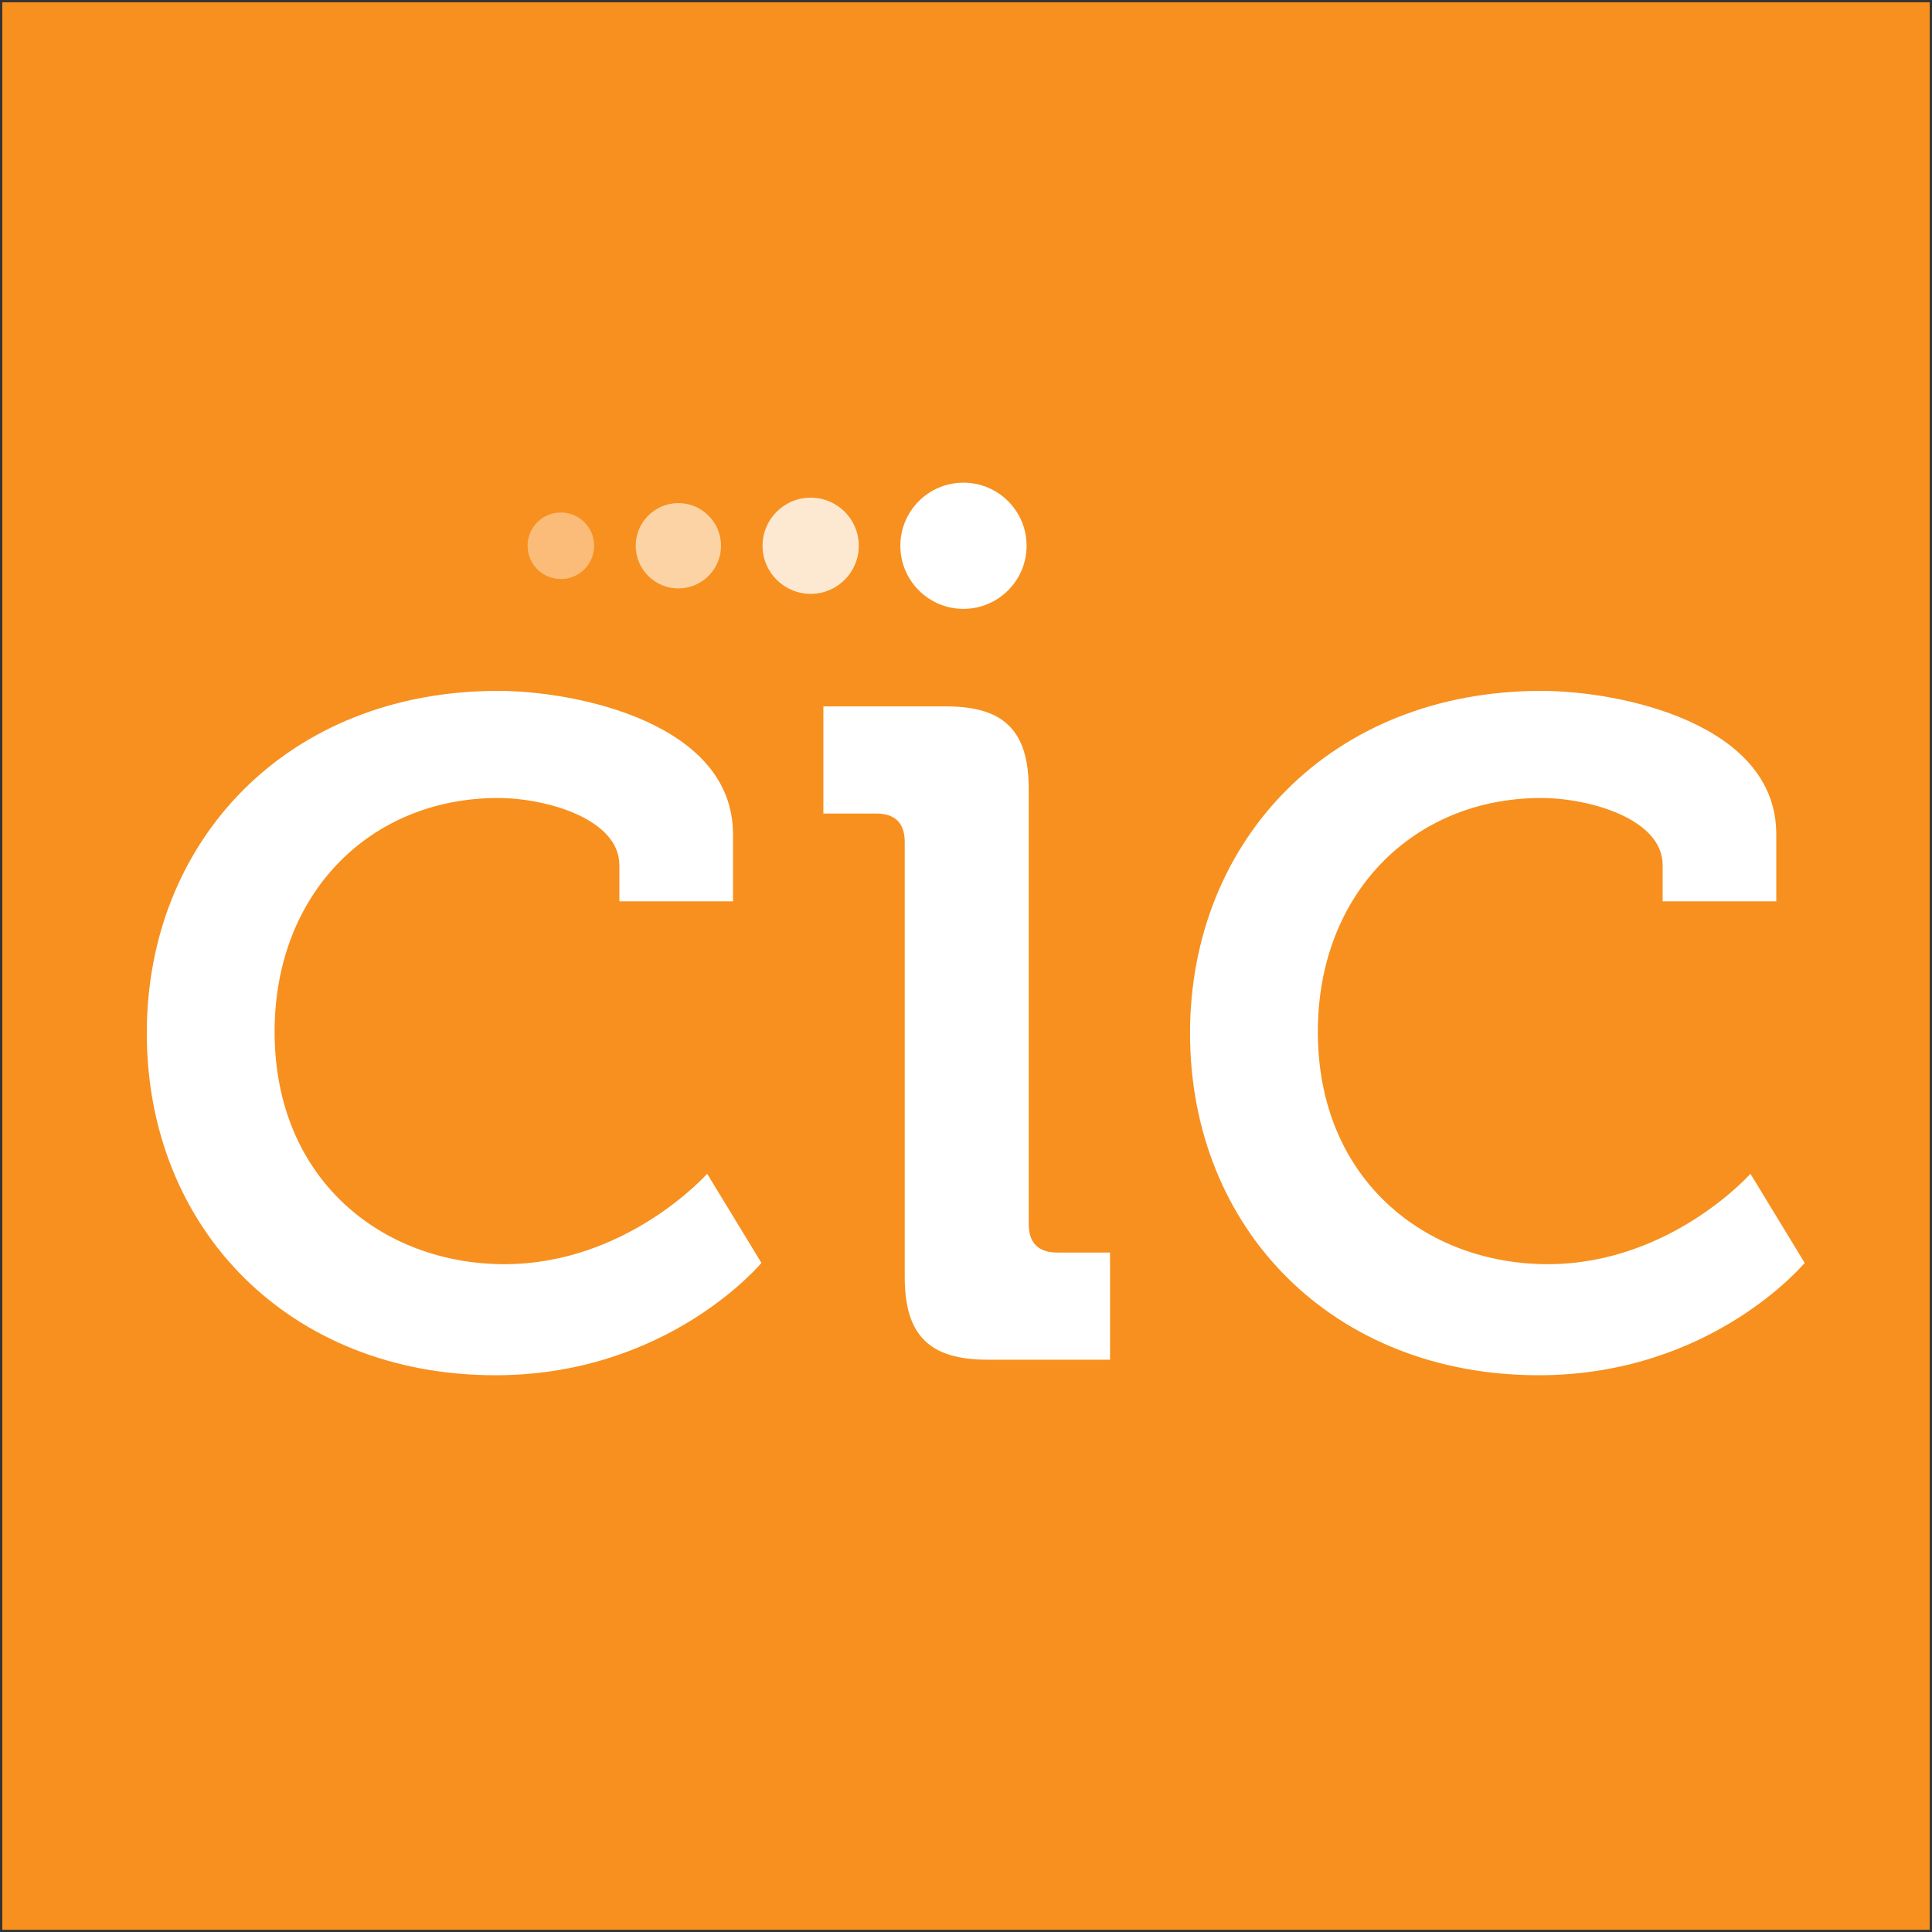
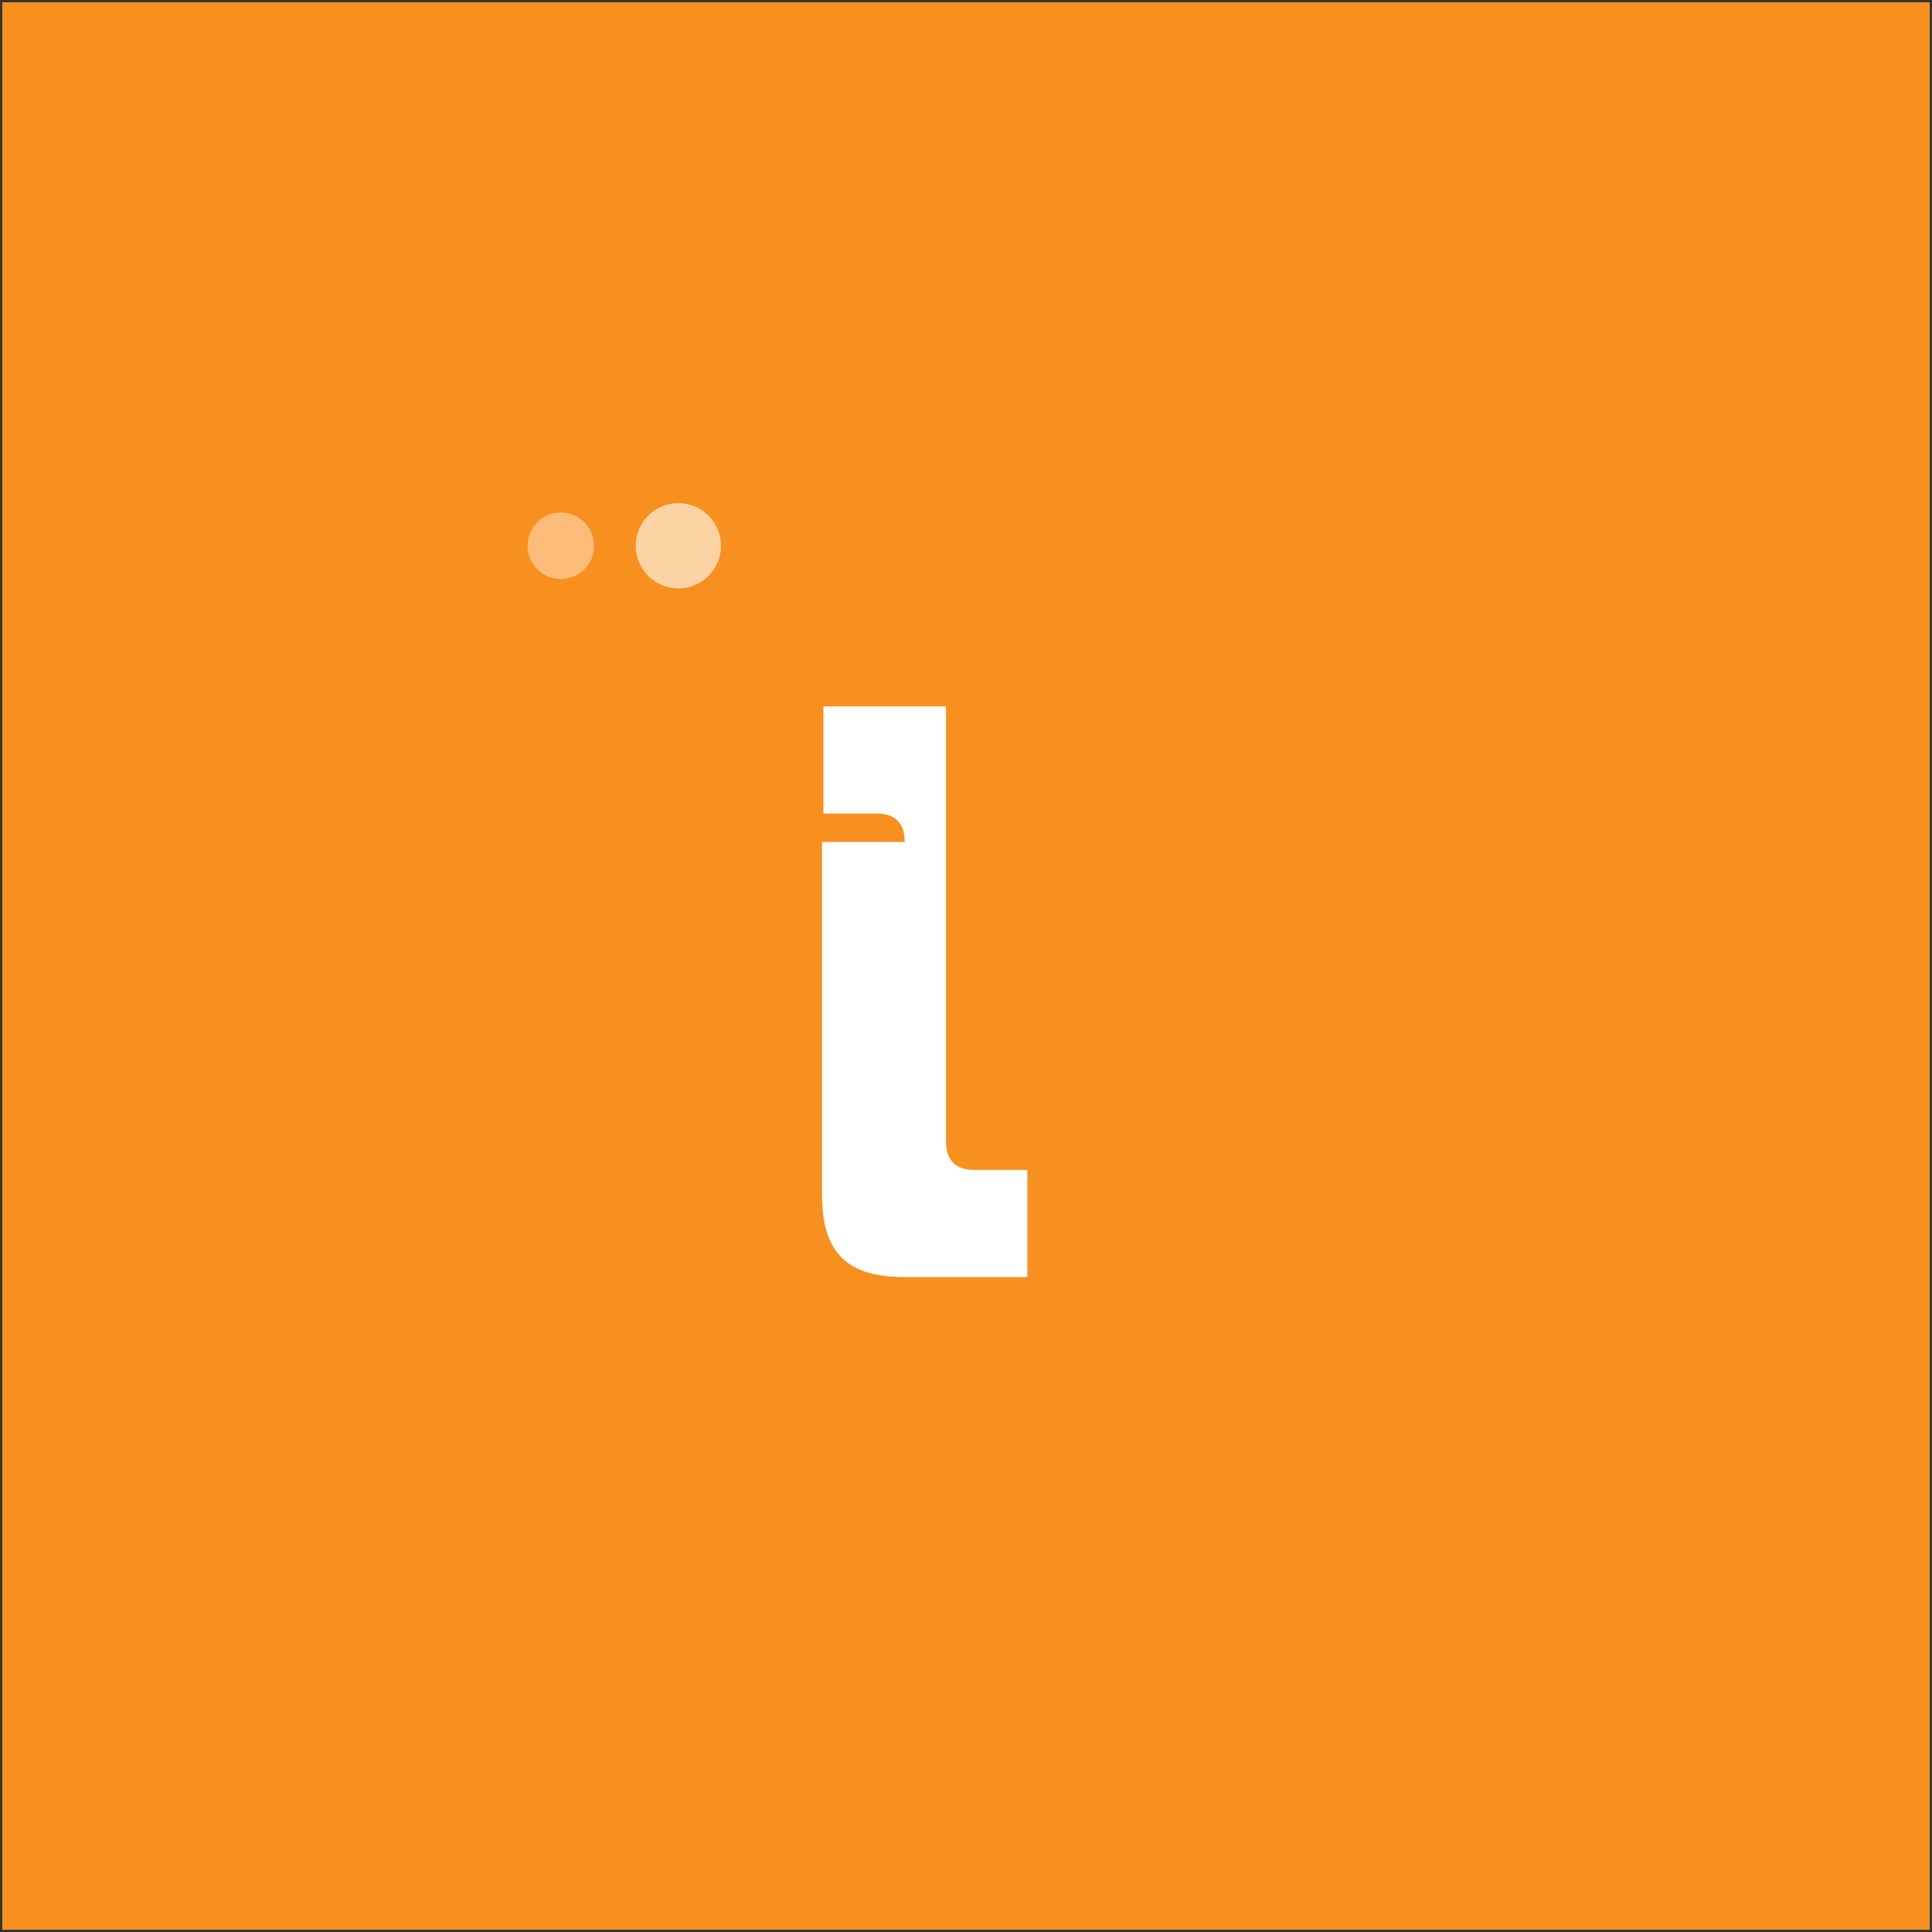
<svg xmlns="http://www.w3.org/2000/svg" version="1.1" id="Layer_1" x="0px" y="0px" viewBox="0 0 45 45" style="enable-background:new 0 0 45 45;" xml:space="preserve">
  <rect x="0" y="0" width="45" height="45" fill="#333333" stroke="none" />
  <style type="text/css">
	.st0{fill:#F7901E;}
	.st1{fill:#FFFFFF;}
	.st2{opacity:0.8;}
	.st3{opacity:0.6;}
	.st4{opacity:0.4;}
</style>
  <g>
    <rect x="0.053" y="0.053" class="st0" width="44.895" height="44.895" />
    <g>
      <g>
        <g>
-           <path class="st1" d="M11.599,16.092c1.835,0,5.474,0.751,5.474,3.338v1.564h-2.647v-0.843c0-1.082-1.714-1.564-2.827-1.564      c-2.978,0-5.203,2.226-5.203,5.443c0,3.46,2.527,5.415,5.353,5.415c2.857,0,4.722-2.106,4.722-2.106l1.264,2.076      c0,0-2.166,2.617-6.196,2.617c-4.782,0-8.12-3.398-8.12-7.97C3.418,19.58,6.696,16.092,11.599,16.092" />
-           <path class="st1" d="M21.073,19.61c0-0.452-0.24-0.661-0.661-0.661h-1.234v-2.496h2.857c1.354,0,1.926,0.57,1.926,1.924v10.135      c0,0.452,0.24,0.662,0.661,0.662h1.233v2.496h-2.857c-1.354,0-1.925-0.571-1.925-1.925V19.61z" />
-           <path class="st1" d="M35.899,16.092c1.835,0,5.474,0.751,5.474,3.338v1.564h-2.647v-0.843c0-1.082-1.715-1.564-2.828-1.564      c-2.977,0-5.203,2.226-5.203,5.443c0,3.46,2.526,5.415,5.354,5.415c2.857,0,4.722-2.106,4.722-2.106l1.263,2.076      c0,0-2.165,2.617-6.196,2.617c-4.782,0-8.12-3.398-8.12-7.97C27.72,19.58,30.997,16.092,35.899,16.092" />
-           <path class="st1" d="M23.911,12.712c0,0.811-0.659,1.47-1.471,1.47c-0.811,0-1.469-0.658-1.469-1.47s0.658-1.47,1.469-1.47      C23.252,11.242,23.911,11.9,23.911,12.712" />
+           <path class="st1" d="M21.073,19.61c0-0.452-0.24-0.661-0.661-0.661h-1.234v-2.496h2.857v10.135      c0,0.452,0.24,0.662,0.661,0.662h1.233v2.496h-2.857c-1.354,0-1.925-0.571-1.925-1.925V19.61z" />
          <g class="st2">
            <g>
-               <path class="st1" d="M18.875,11.592c0.619-0.005,1.124,0.494,1.128,1.112c0.004,0.619-0.494,1.124-1.113,1.129        c-0.619,0.003-1.124-0.494-1.129-1.113C17.758,12.1,18.256,11.595,18.875,11.592" />
-             </g>
+               </g>
          </g>
          <g class="st3">
            <g>
              <path class="st1" d="M15.787,11.718c0.547-0.007,0.999,0.431,1.007,0.98c0.007,0.549-0.43,0.999-0.98,1.008        c-0.549,0.006-0.999-0.432-1.007-0.981C14.8,12.177,15.238,11.727,15.787,11.718" />
            </g>
          </g>
          <g class="st4">
            <g>
              <path class="st1" d="M13.062,11.937c0.428-0.001,0.776,0.345,0.777,0.773c0.001,0.428-0.345,0.776-0.774,0.777        c-0.428,0.001-0.776-0.345-0.777-0.774C12.288,12.284,12.633,11.937,13.062,11.937" />
            </g>
          </g>
        </g>
      </g>
    </g>
  </g>
</svg>